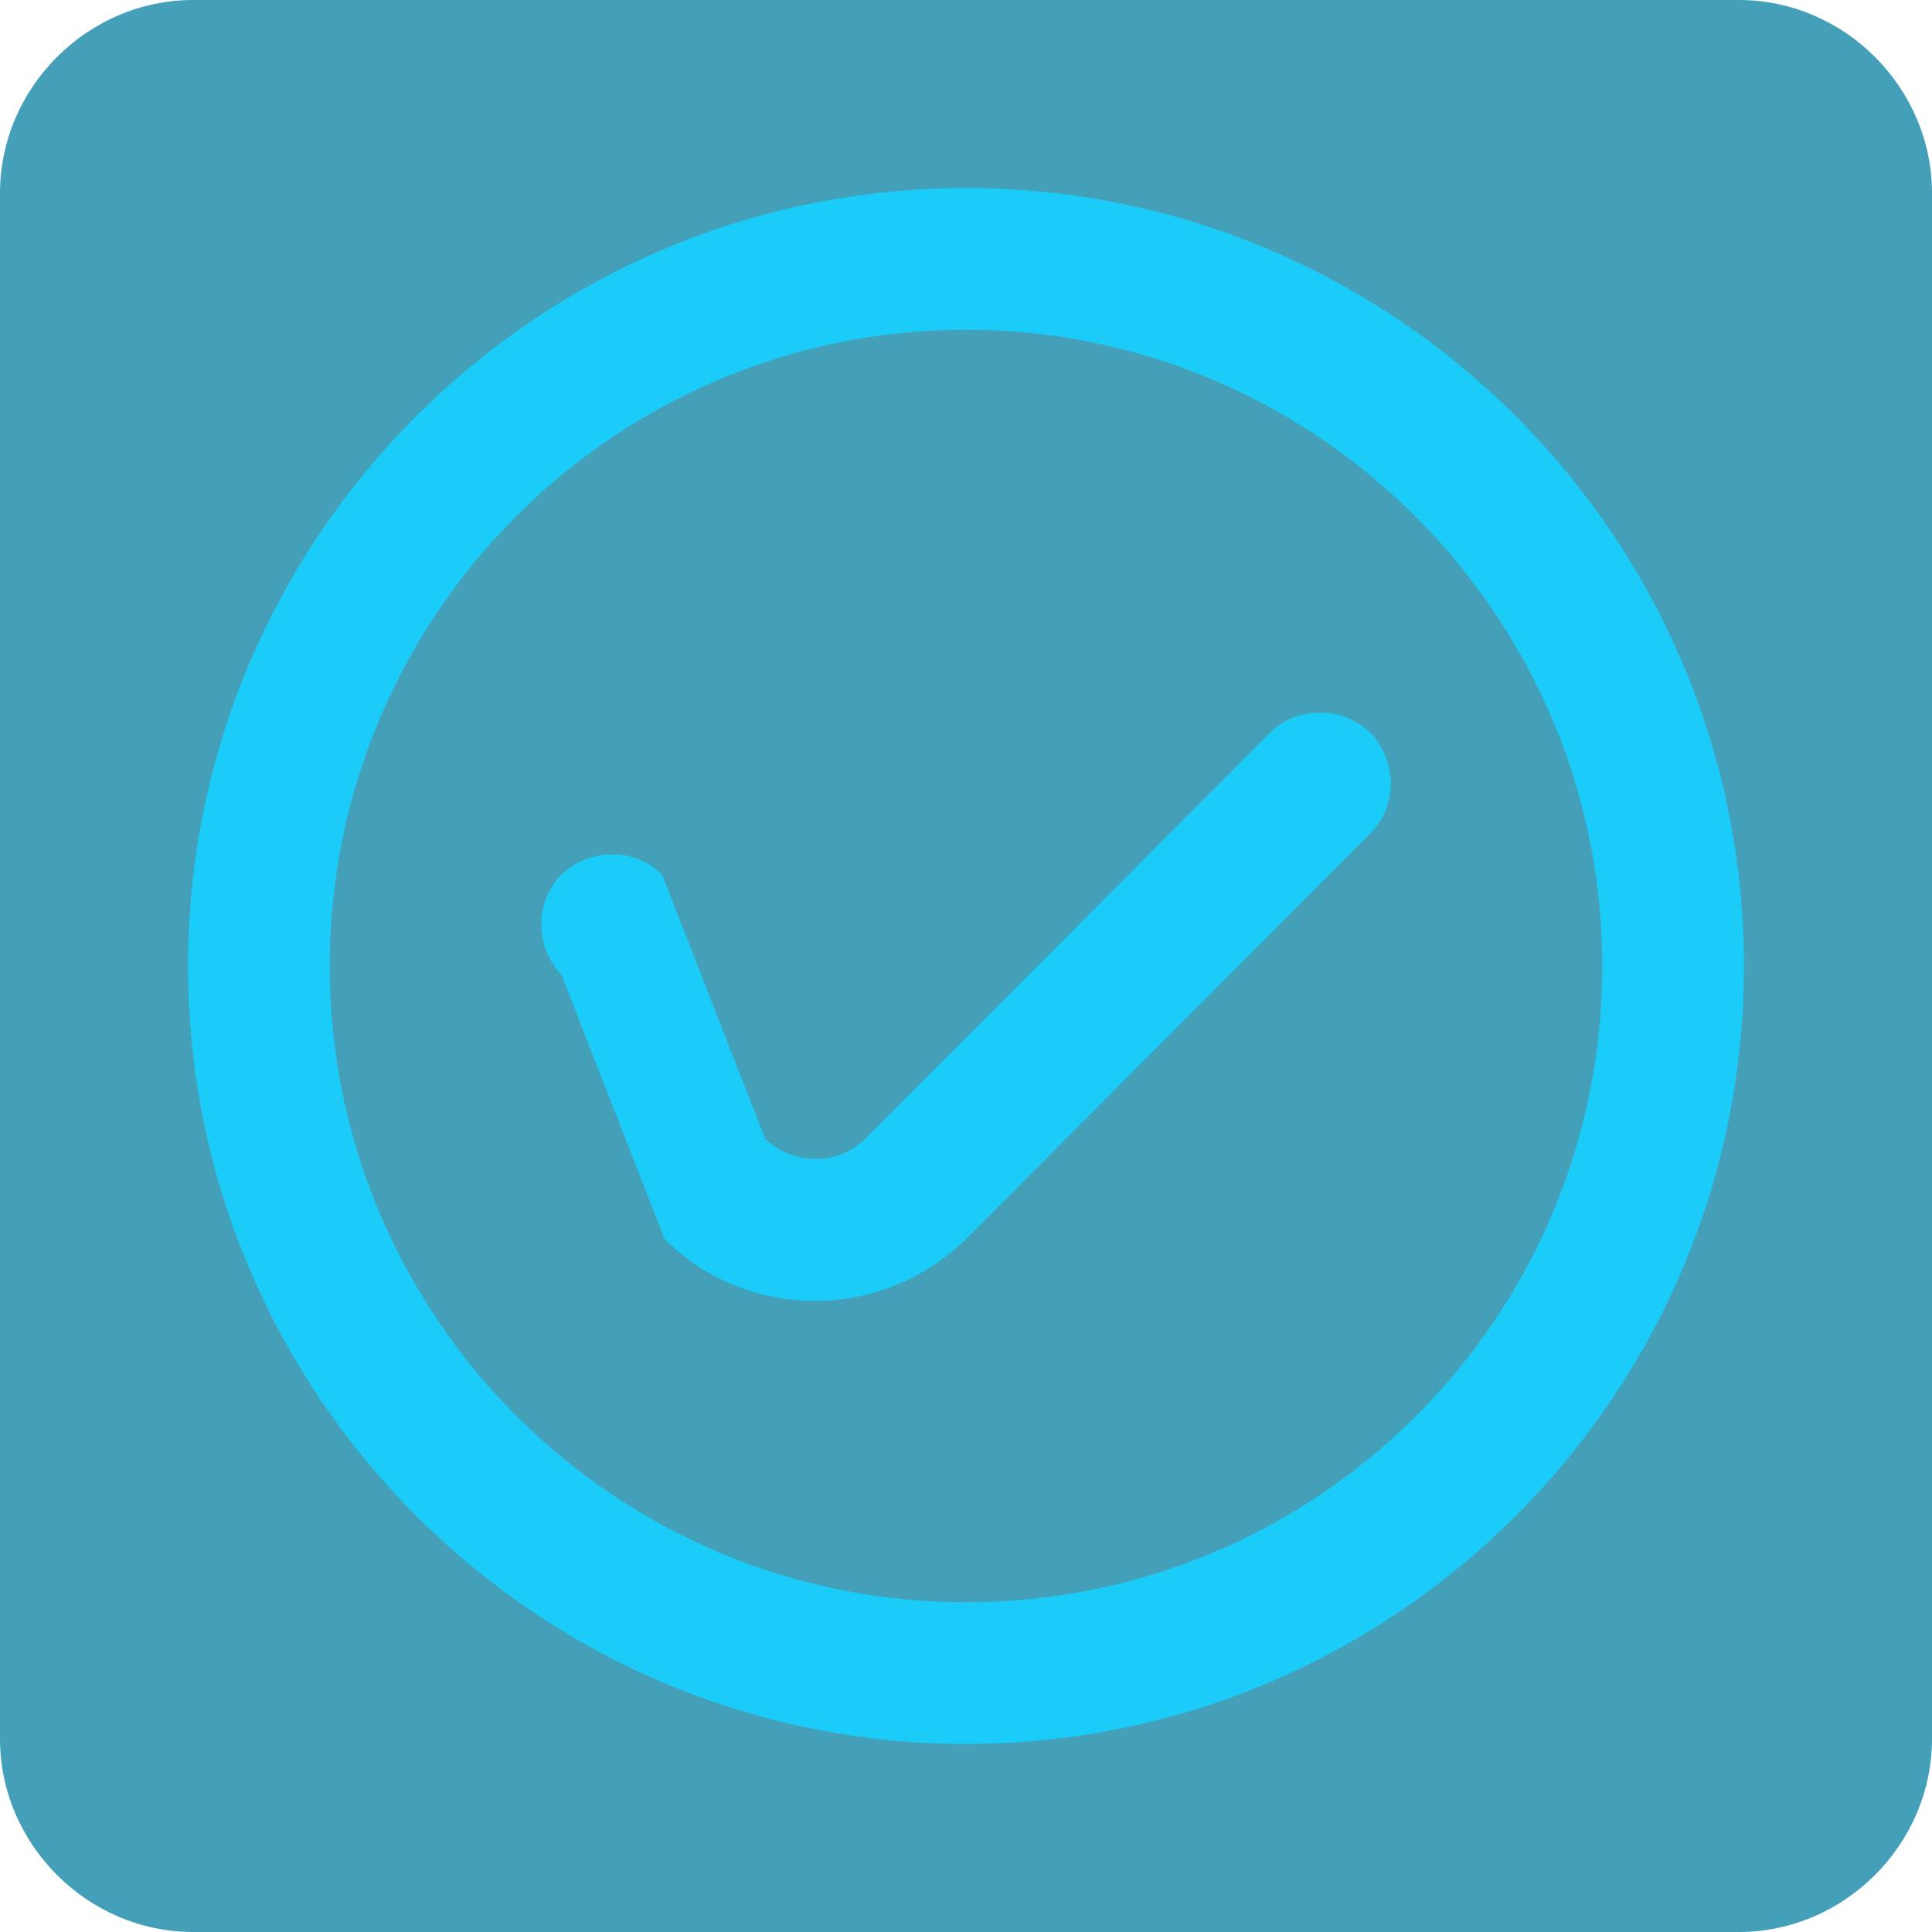
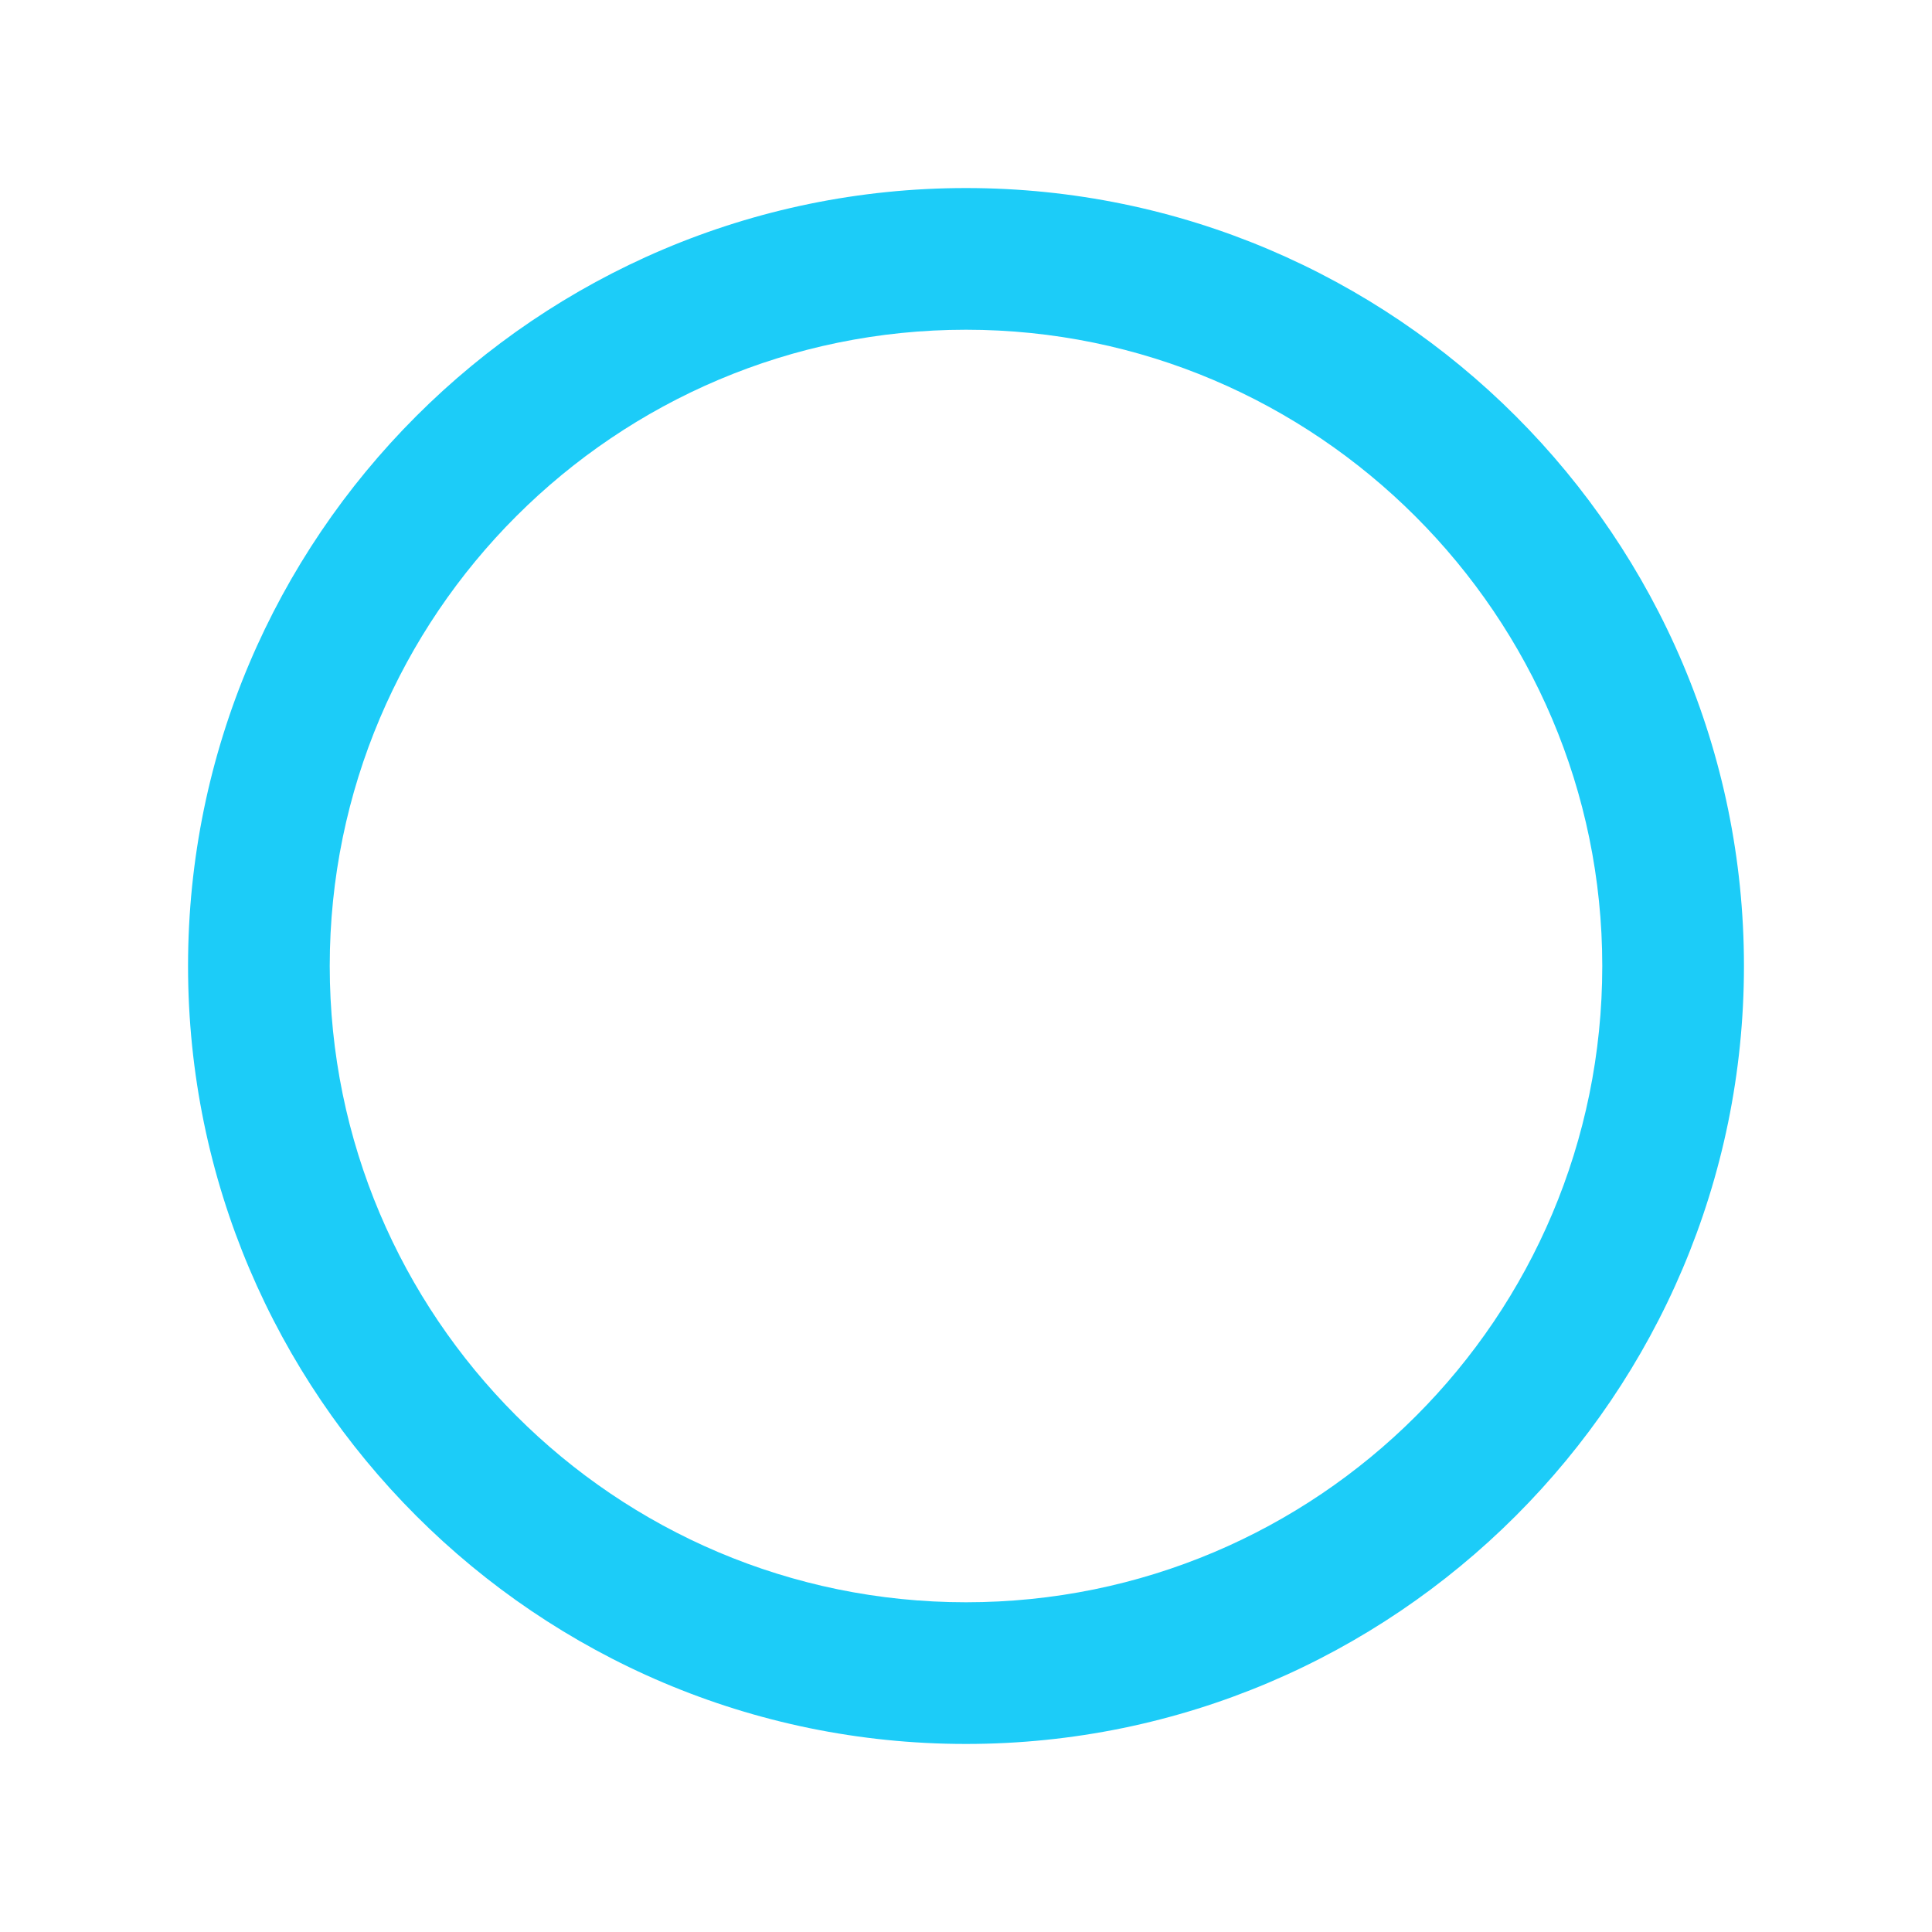
<svg xmlns="http://www.w3.org/2000/svg" version="1.1" id="Layer_1" x="0px" y="0px" width="150px" height="150px" viewBox="0 0 150 150" style="enable-background:new 0 0 150 150;" xml:space="preserve">
  <style type="text/css">
	.st0{fill:#43A0B8;}
	.st1{fill:#1CCCF8;}
</style>
-   <path class="st0" d="M135,150H15c-8.2,0-15-6.8-15-15V15C0,6.8,6.8,0,15,0h120c8.2,0,15,6.8,15,15v120C150,143.2,143.2,150,135,150z  " />
  <g>
    <path class="st1" d="M75,14.6c-33.3,0-60.4,27.1-60.4,60.4s27.1,60.4,60.4,60.4s60.4-27.1,60.4-60.4S108.3,14.6,75,14.6z M75,124.4   c-27.3,0-49.4-22.2-49.4-49.4c0-27.3,22.2-49.4,49.4-49.4s49.4,22.2,49.4,49.4C124.4,102.3,102.3,124.4,75,124.4z" />
-     <path class="st1" d="M98.6,56.9L67.2,88.4c-2.1,2.1-5.6,2.1-7.8,0l-8-20.5c-2.1-2.1-5.6-2.1-7.8,0c-2.1,2.1-2.1,5.6,0,7.8l8,20.5   c3.2,3.2,7.4,4.8,11.7,4.8c4.2,0,8.4-1.6,11.7-4.8l31.4-31.5c2.1-2.1,2.1-5.6,0-7.8C104.2,54.8,100.7,54.8,98.6,56.9z" />
  </g>
</svg>